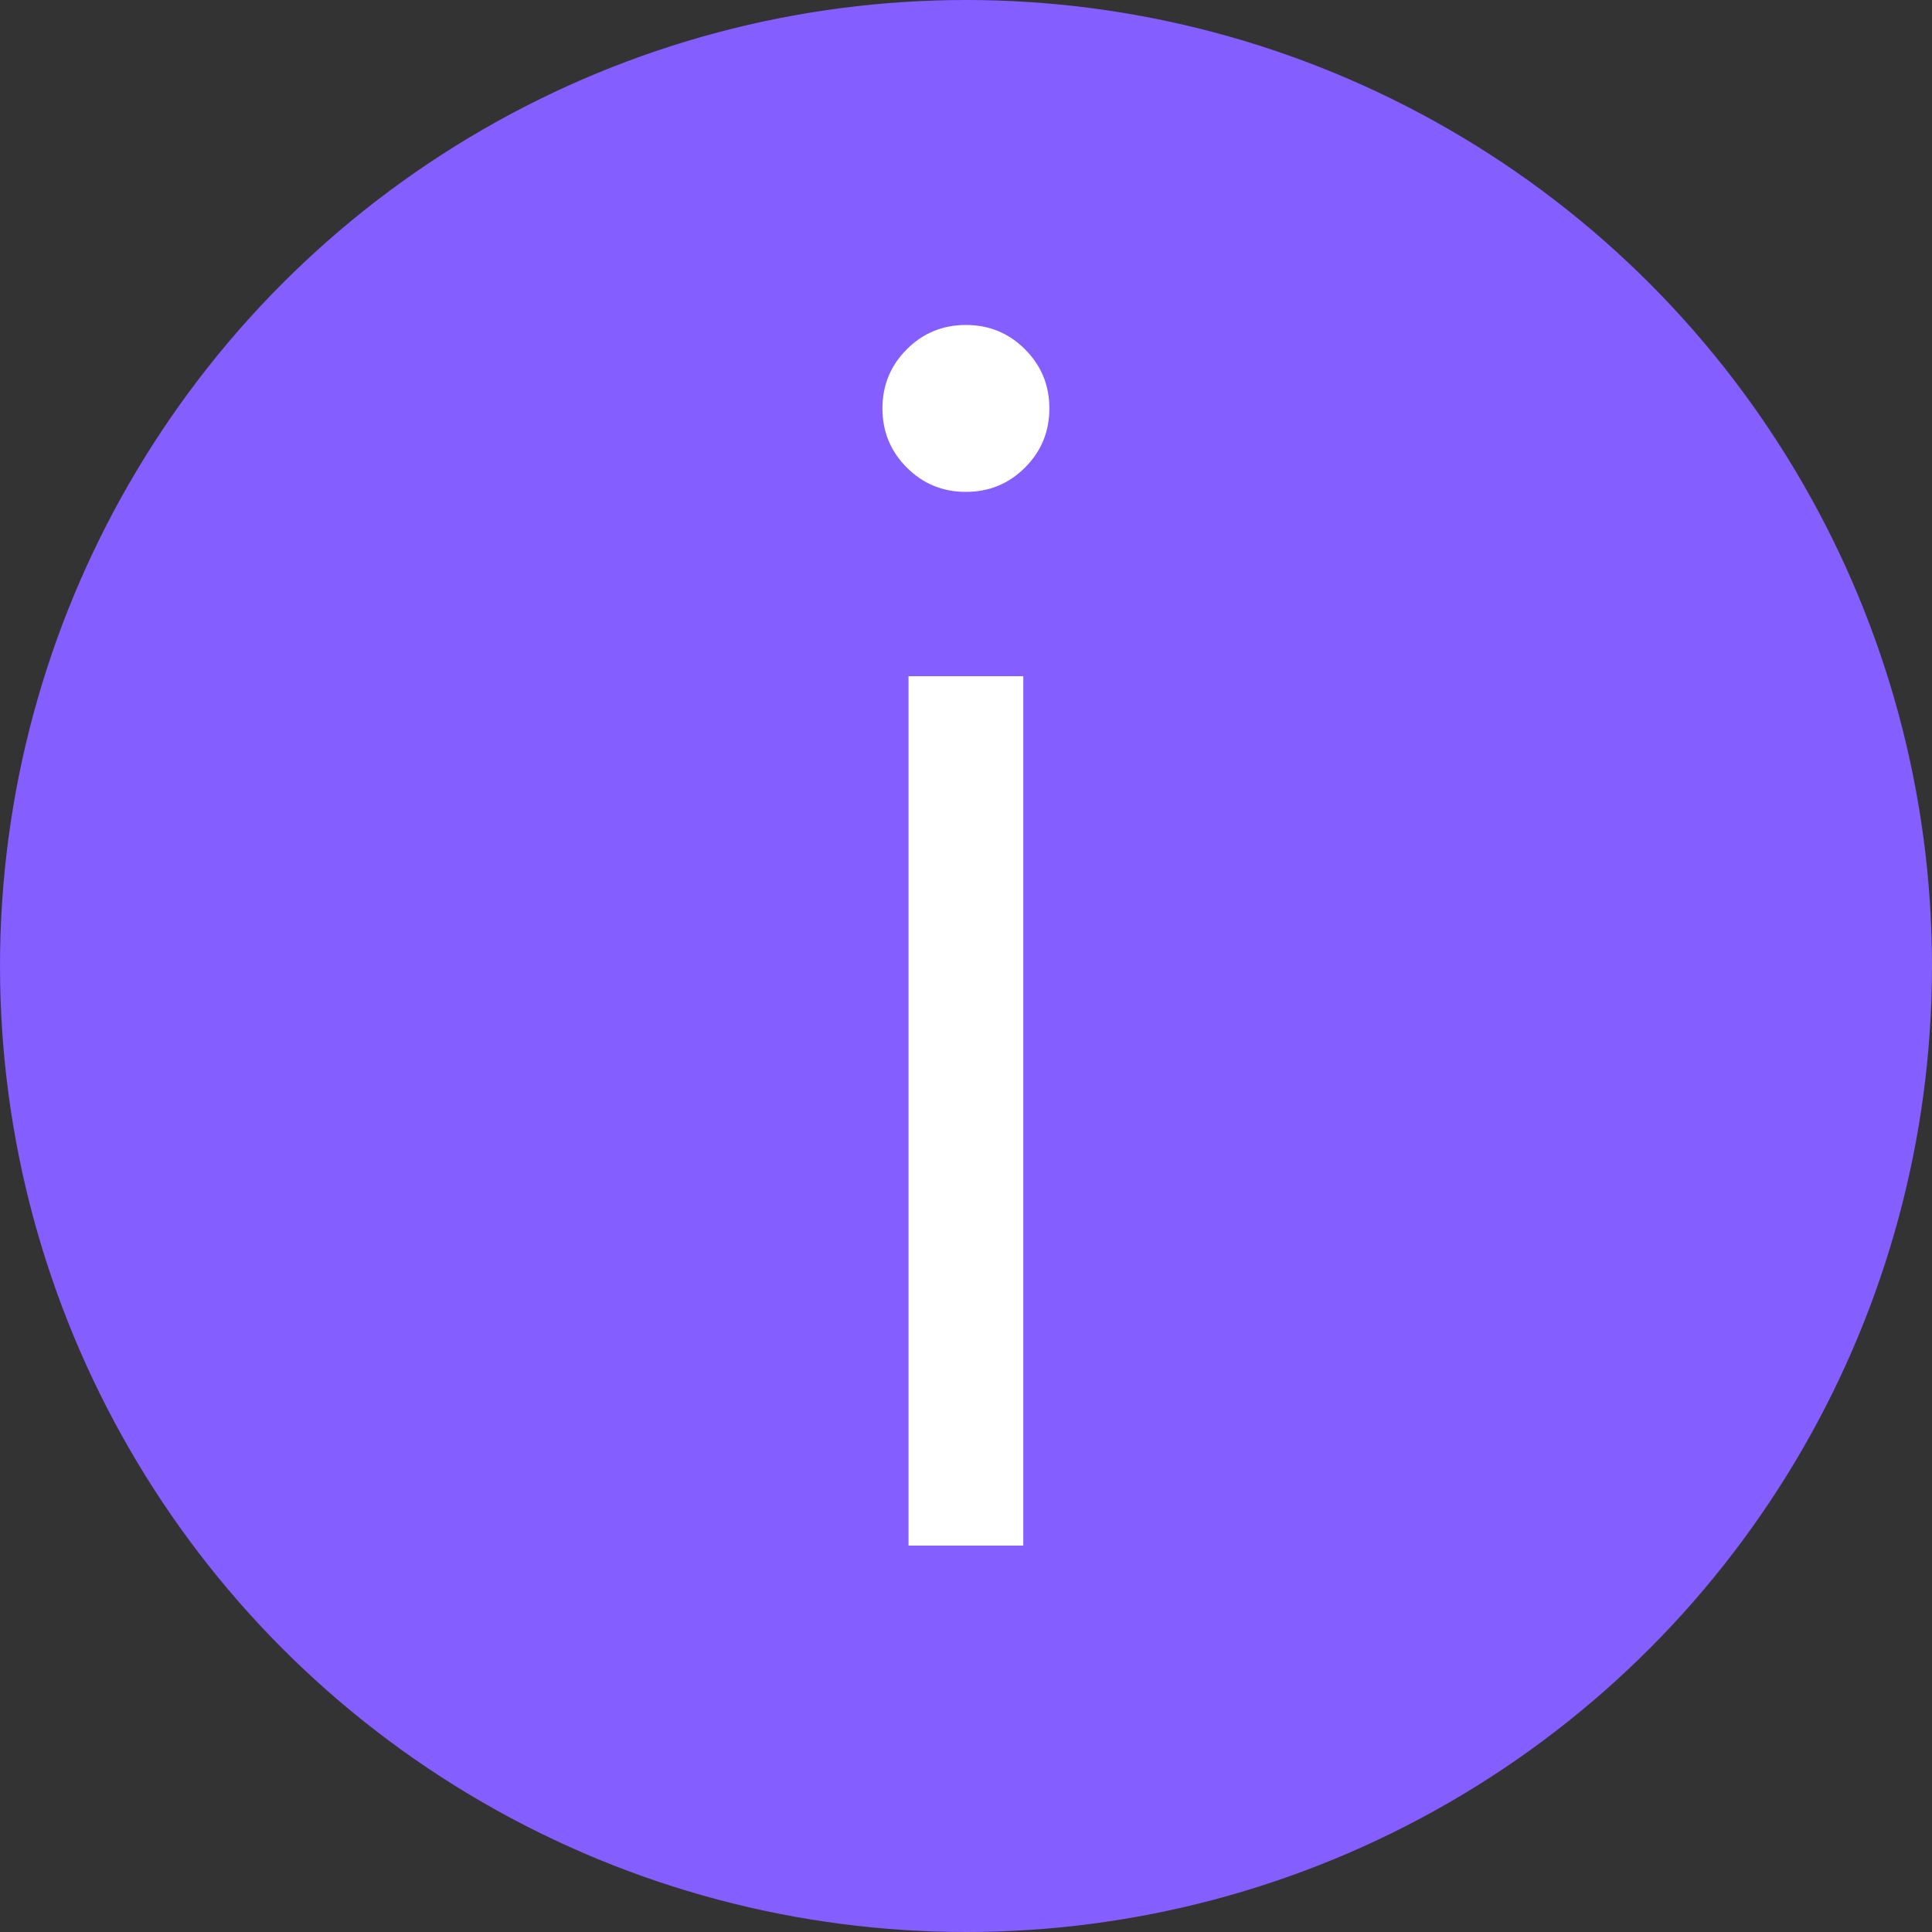
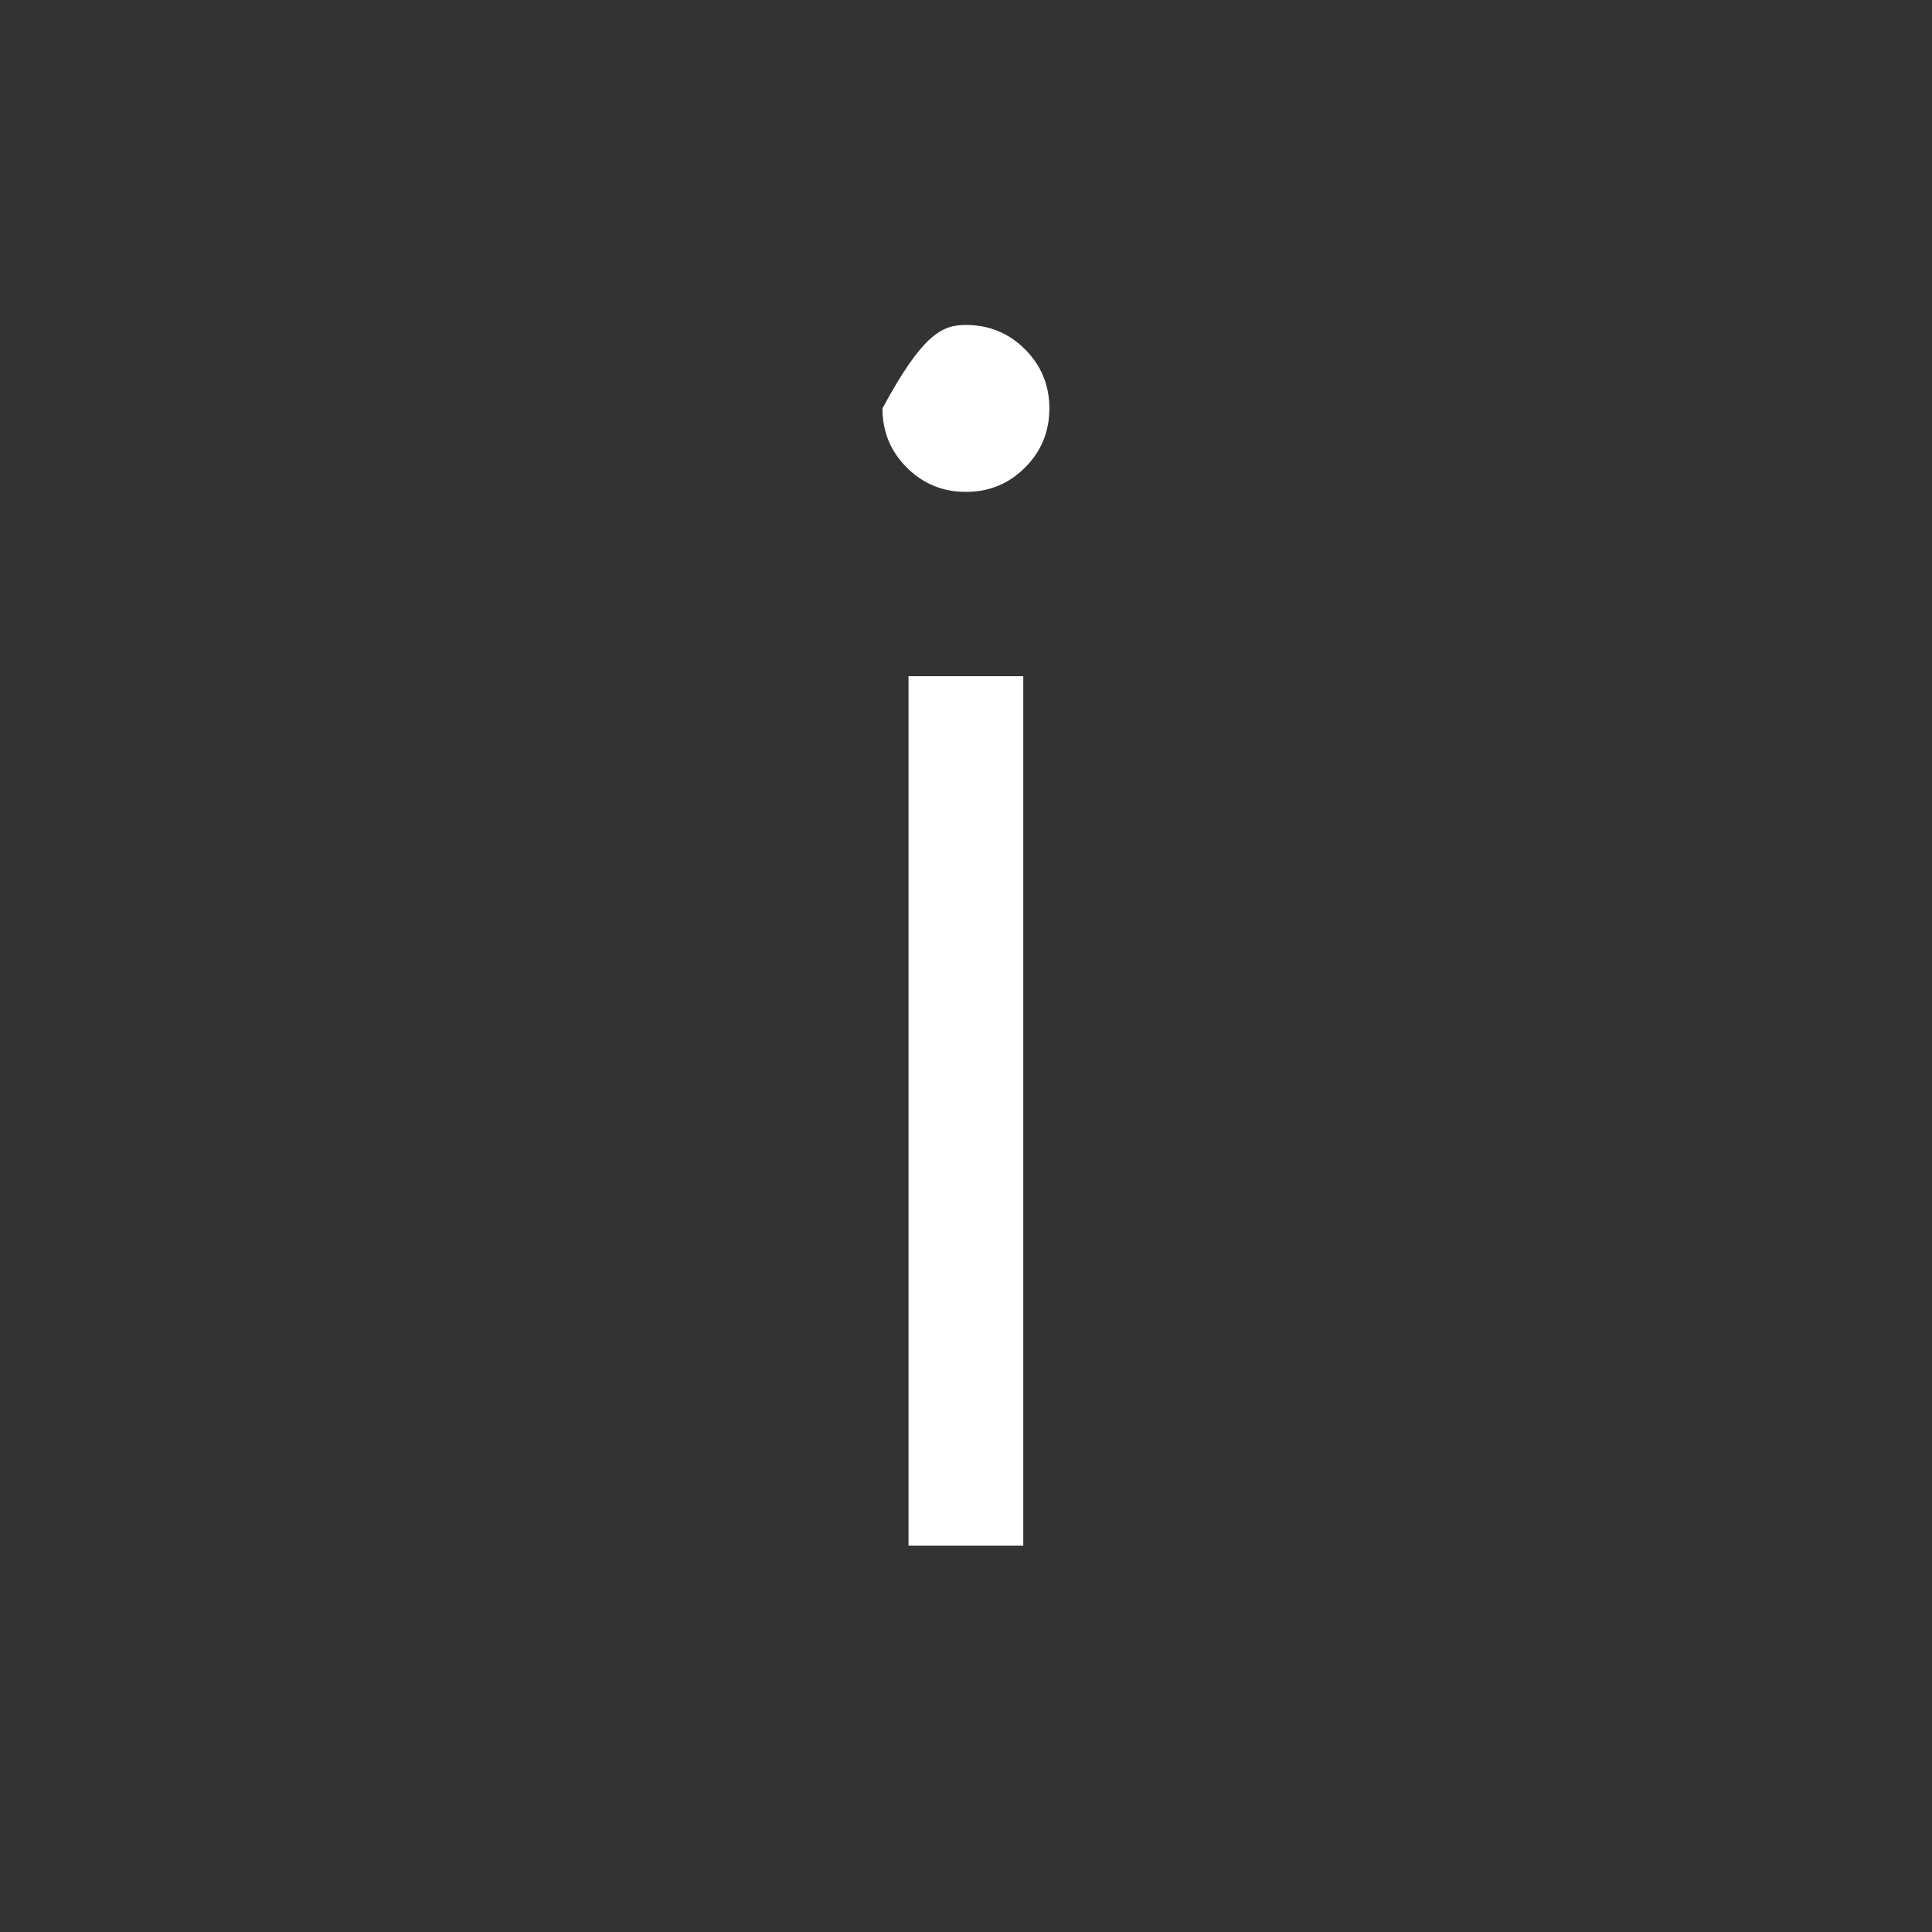
<svg xmlns="http://www.w3.org/2000/svg" width="20" height="20" viewBox="0 0 20 20" fill="none">
  <rect x="0" y="0" width="20" height="20" fill="#333333" stroke="none" />
-   <circle cx="10" cy="10" r="10" fill="#845EFE" />
-   <path d="M10.863 4.228C10.863 4.468 10.779 4.672 10.611 4.84C10.443 5.008 10.239 5.092 9.999 5.092C9.759 5.092 9.555 5.008 9.387 4.84C9.219 4.672 9.135 4.468 9.135 4.228C9.135 3.988 9.219 3.784 9.387 3.616C9.555 3.448 9.759 3.364 9.999 3.364C10.239 3.364 10.443 3.448 10.611 3.616C10.779 3.784 10.863 3.988 10.863 4.228ZM10.593 16H9.405V7H10.593V16Z" fill="white" />
+   <path d="M10.863 4.228C10.863 4.468 10.779 4.672 10.611 4.84C10.443 5.008 10.239 5.092 9.999 5.092C9.759 5.092 9.555 5.008 9.387 4.84C9.219 4.672 9.135 4.468 9.135 4.228C9.555 3.448 9.759 3.364 9.999 3.364C10.239 3.364 10.443 3.448 10.611 3.616C10.779 3.784 10.863 3.988 10.863 4.228ZM10.593 16H9.405V7H10.593V16Z" fill="white" />
</svg>